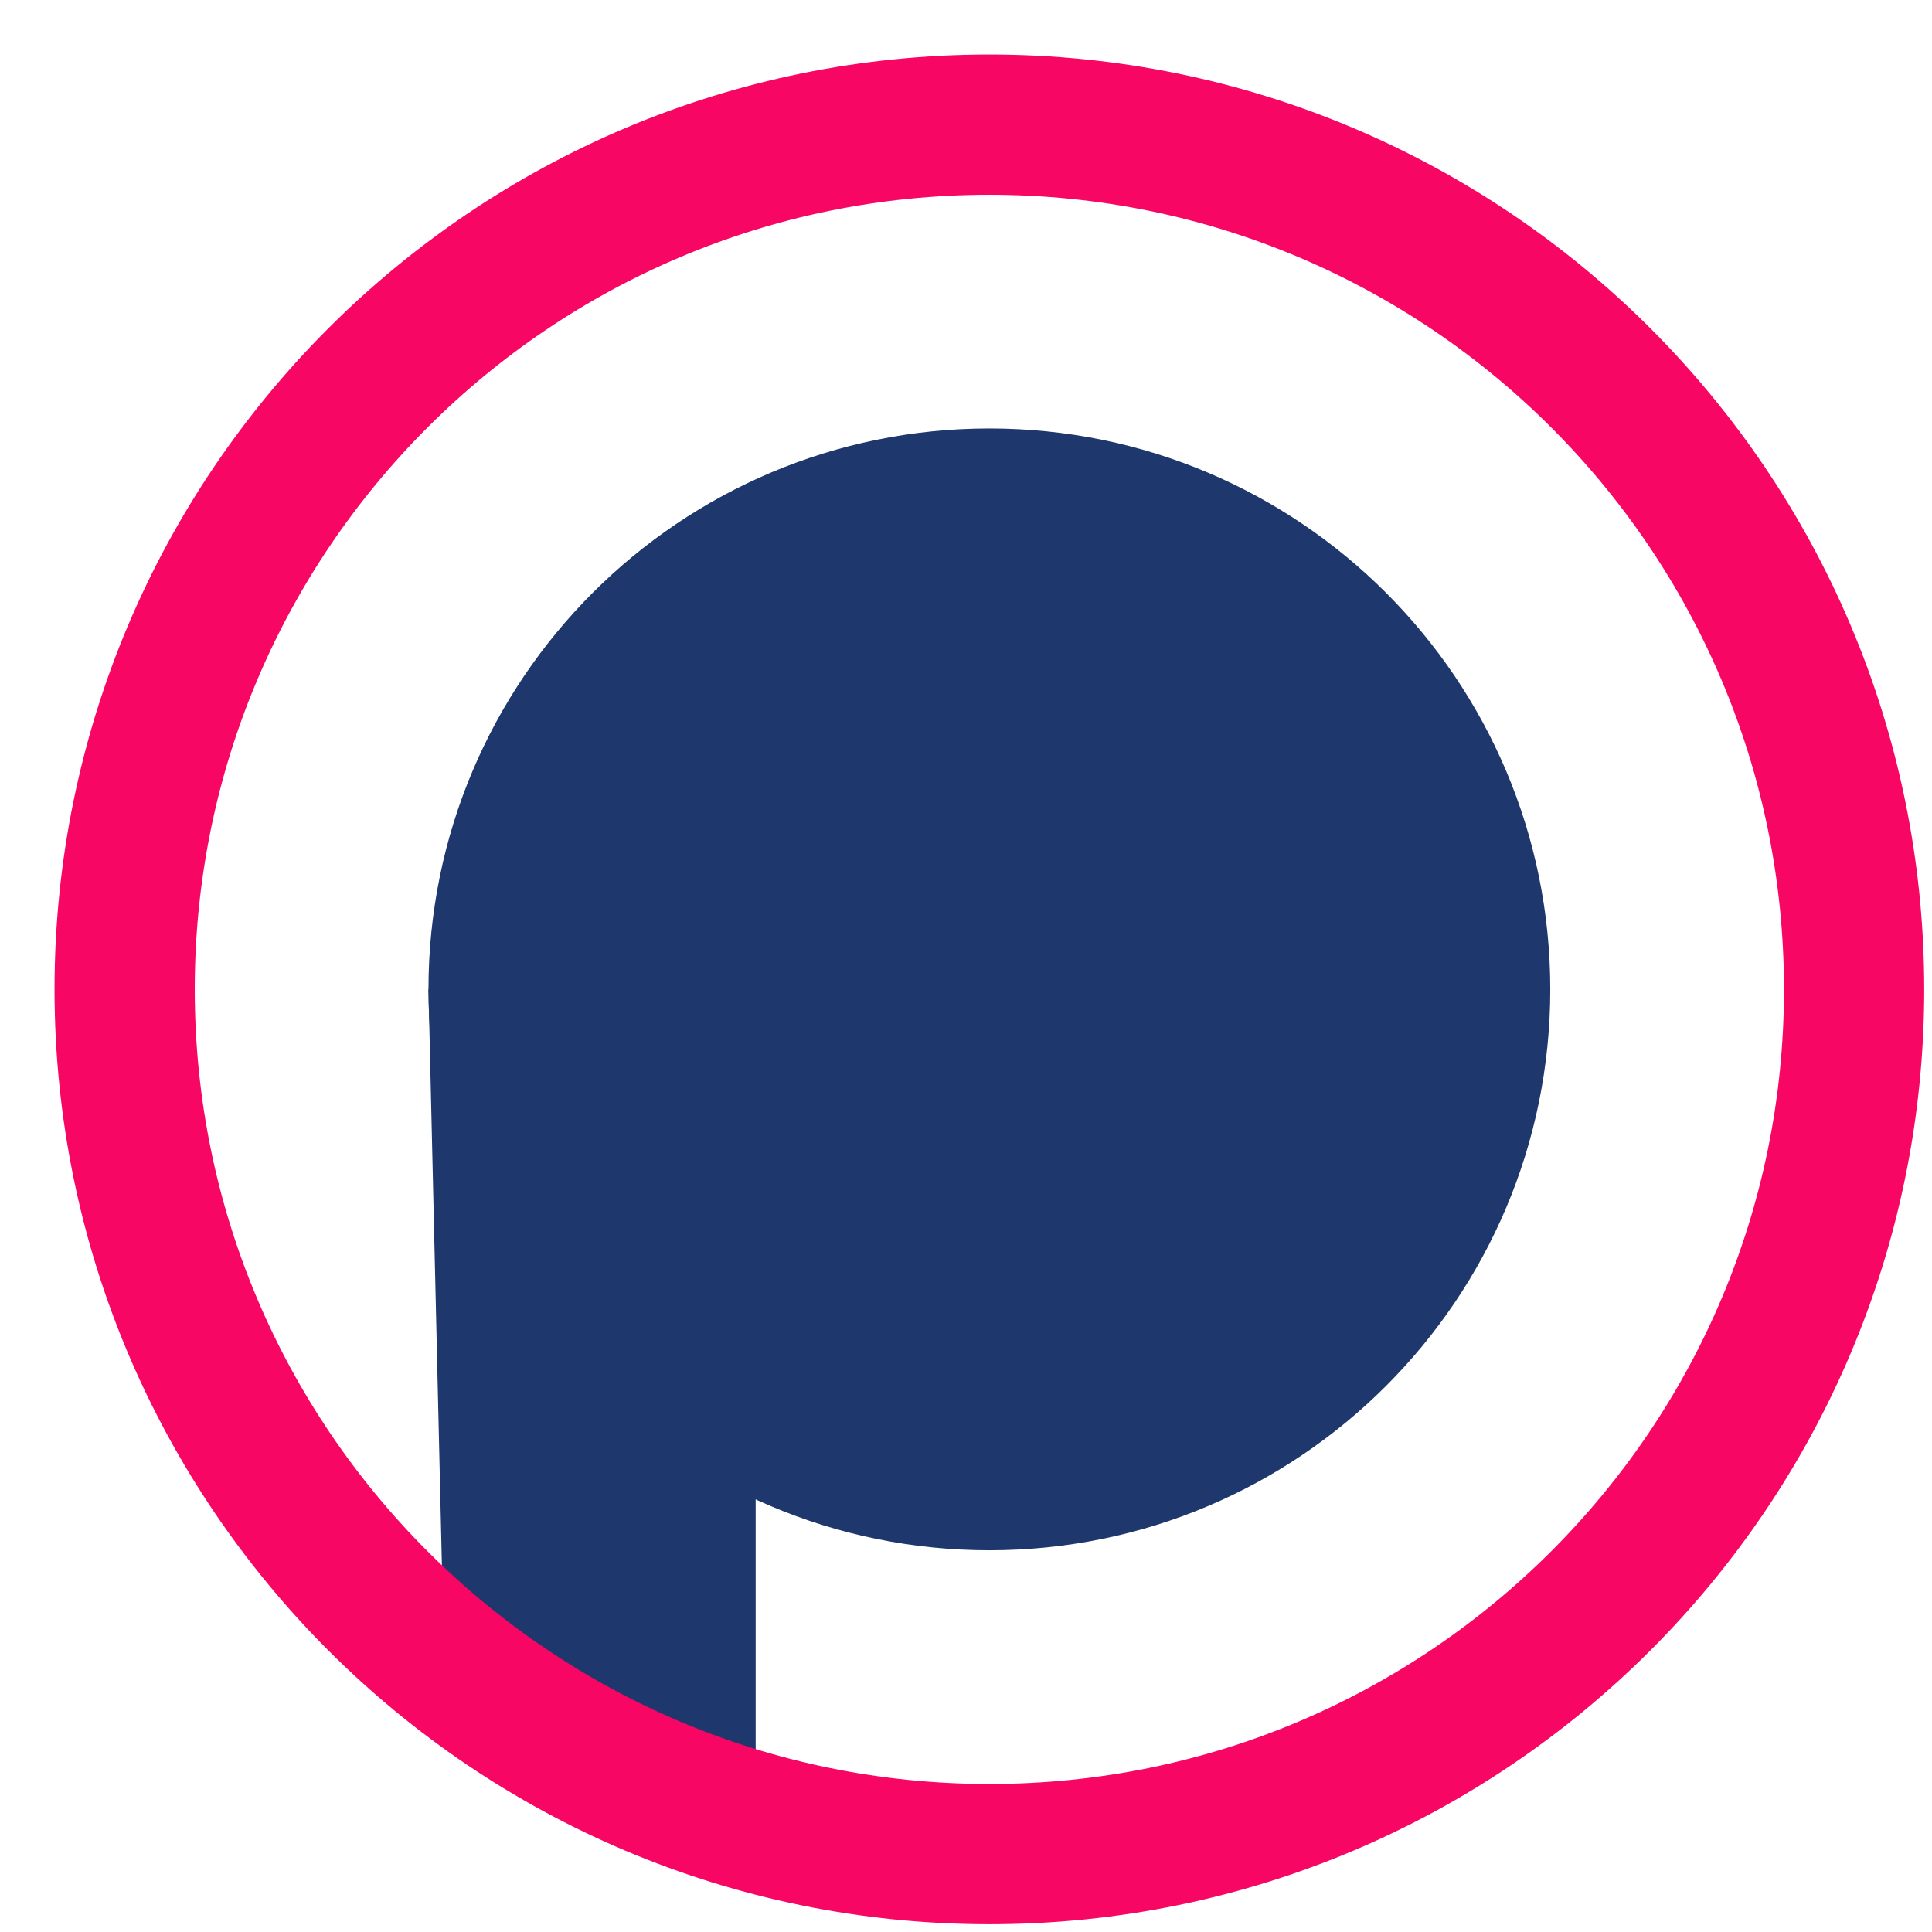
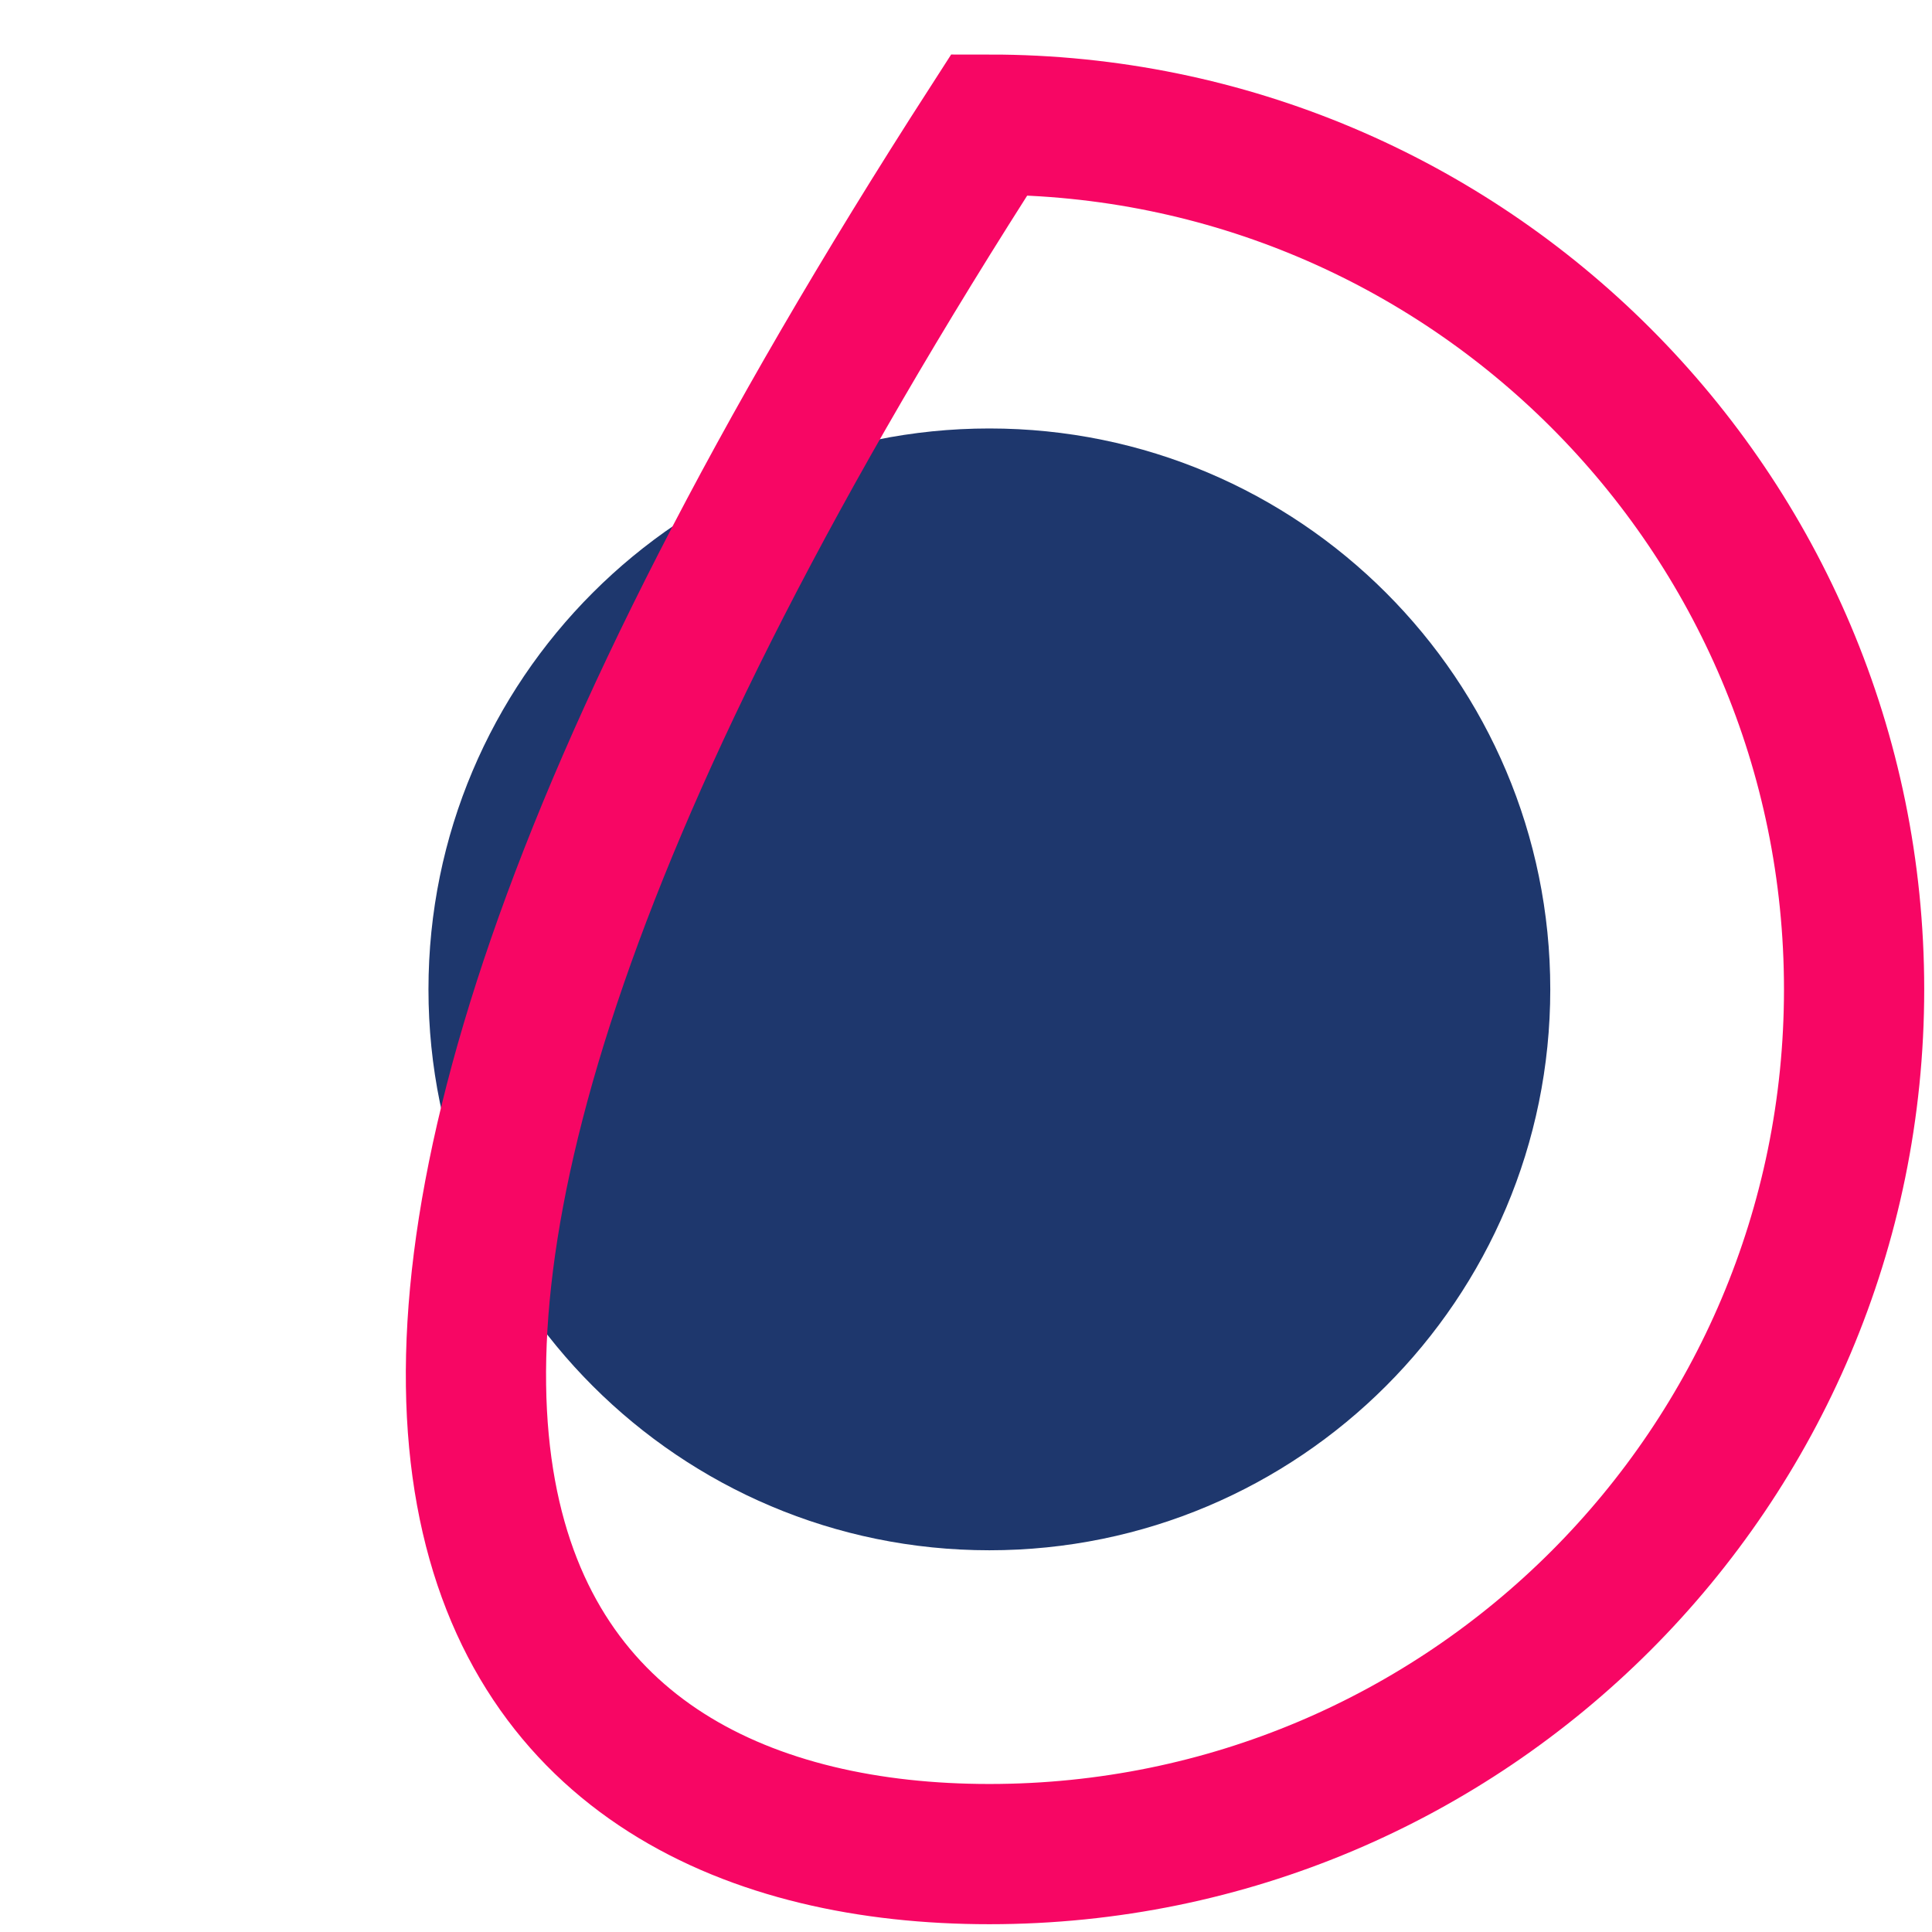
<svg xmlns="http://www.w3.org/2000/svg" width="31" height="31" viewBox="0 0 31 31" fill="none">
  <path d="M15.875 24.875C20.846 24.875 24.875 20.846 24.875 15.875C24.875 10.904 20.846 6.875 15.875 6.875C10.904 6.875 6.875 10.904 6.875 15.875C6.875 20.846 10.904 24.875 15.875 24.875Z" fill="#1E376D" />
-   <path d="M6.875 15.875H12.125V28.625L7.129 26.772L6.875 15.875Z" fill="#1E376D" />
-   <path d="M15.875 29.75C23.538 29.75 29.75 23.538 29.75 15.875C29.75 8.212 23.538 2 15.875 2C8.212 2 2 8.212 2 15.875C2 23.538 8.212 29.75 15.875 29.75Z" stroke="#F70664" stroke-width="2.25" />
+   <path d="M15.875 29.75C23.538 29.75 29.75 23.538 29.75 15.875C29.75 8.212 23.538 2 15.875 2C2 23.538 8.212 29.75 15.875 29.75Z" stroke="#F70664" stroke-width="2.25" />
</svg>